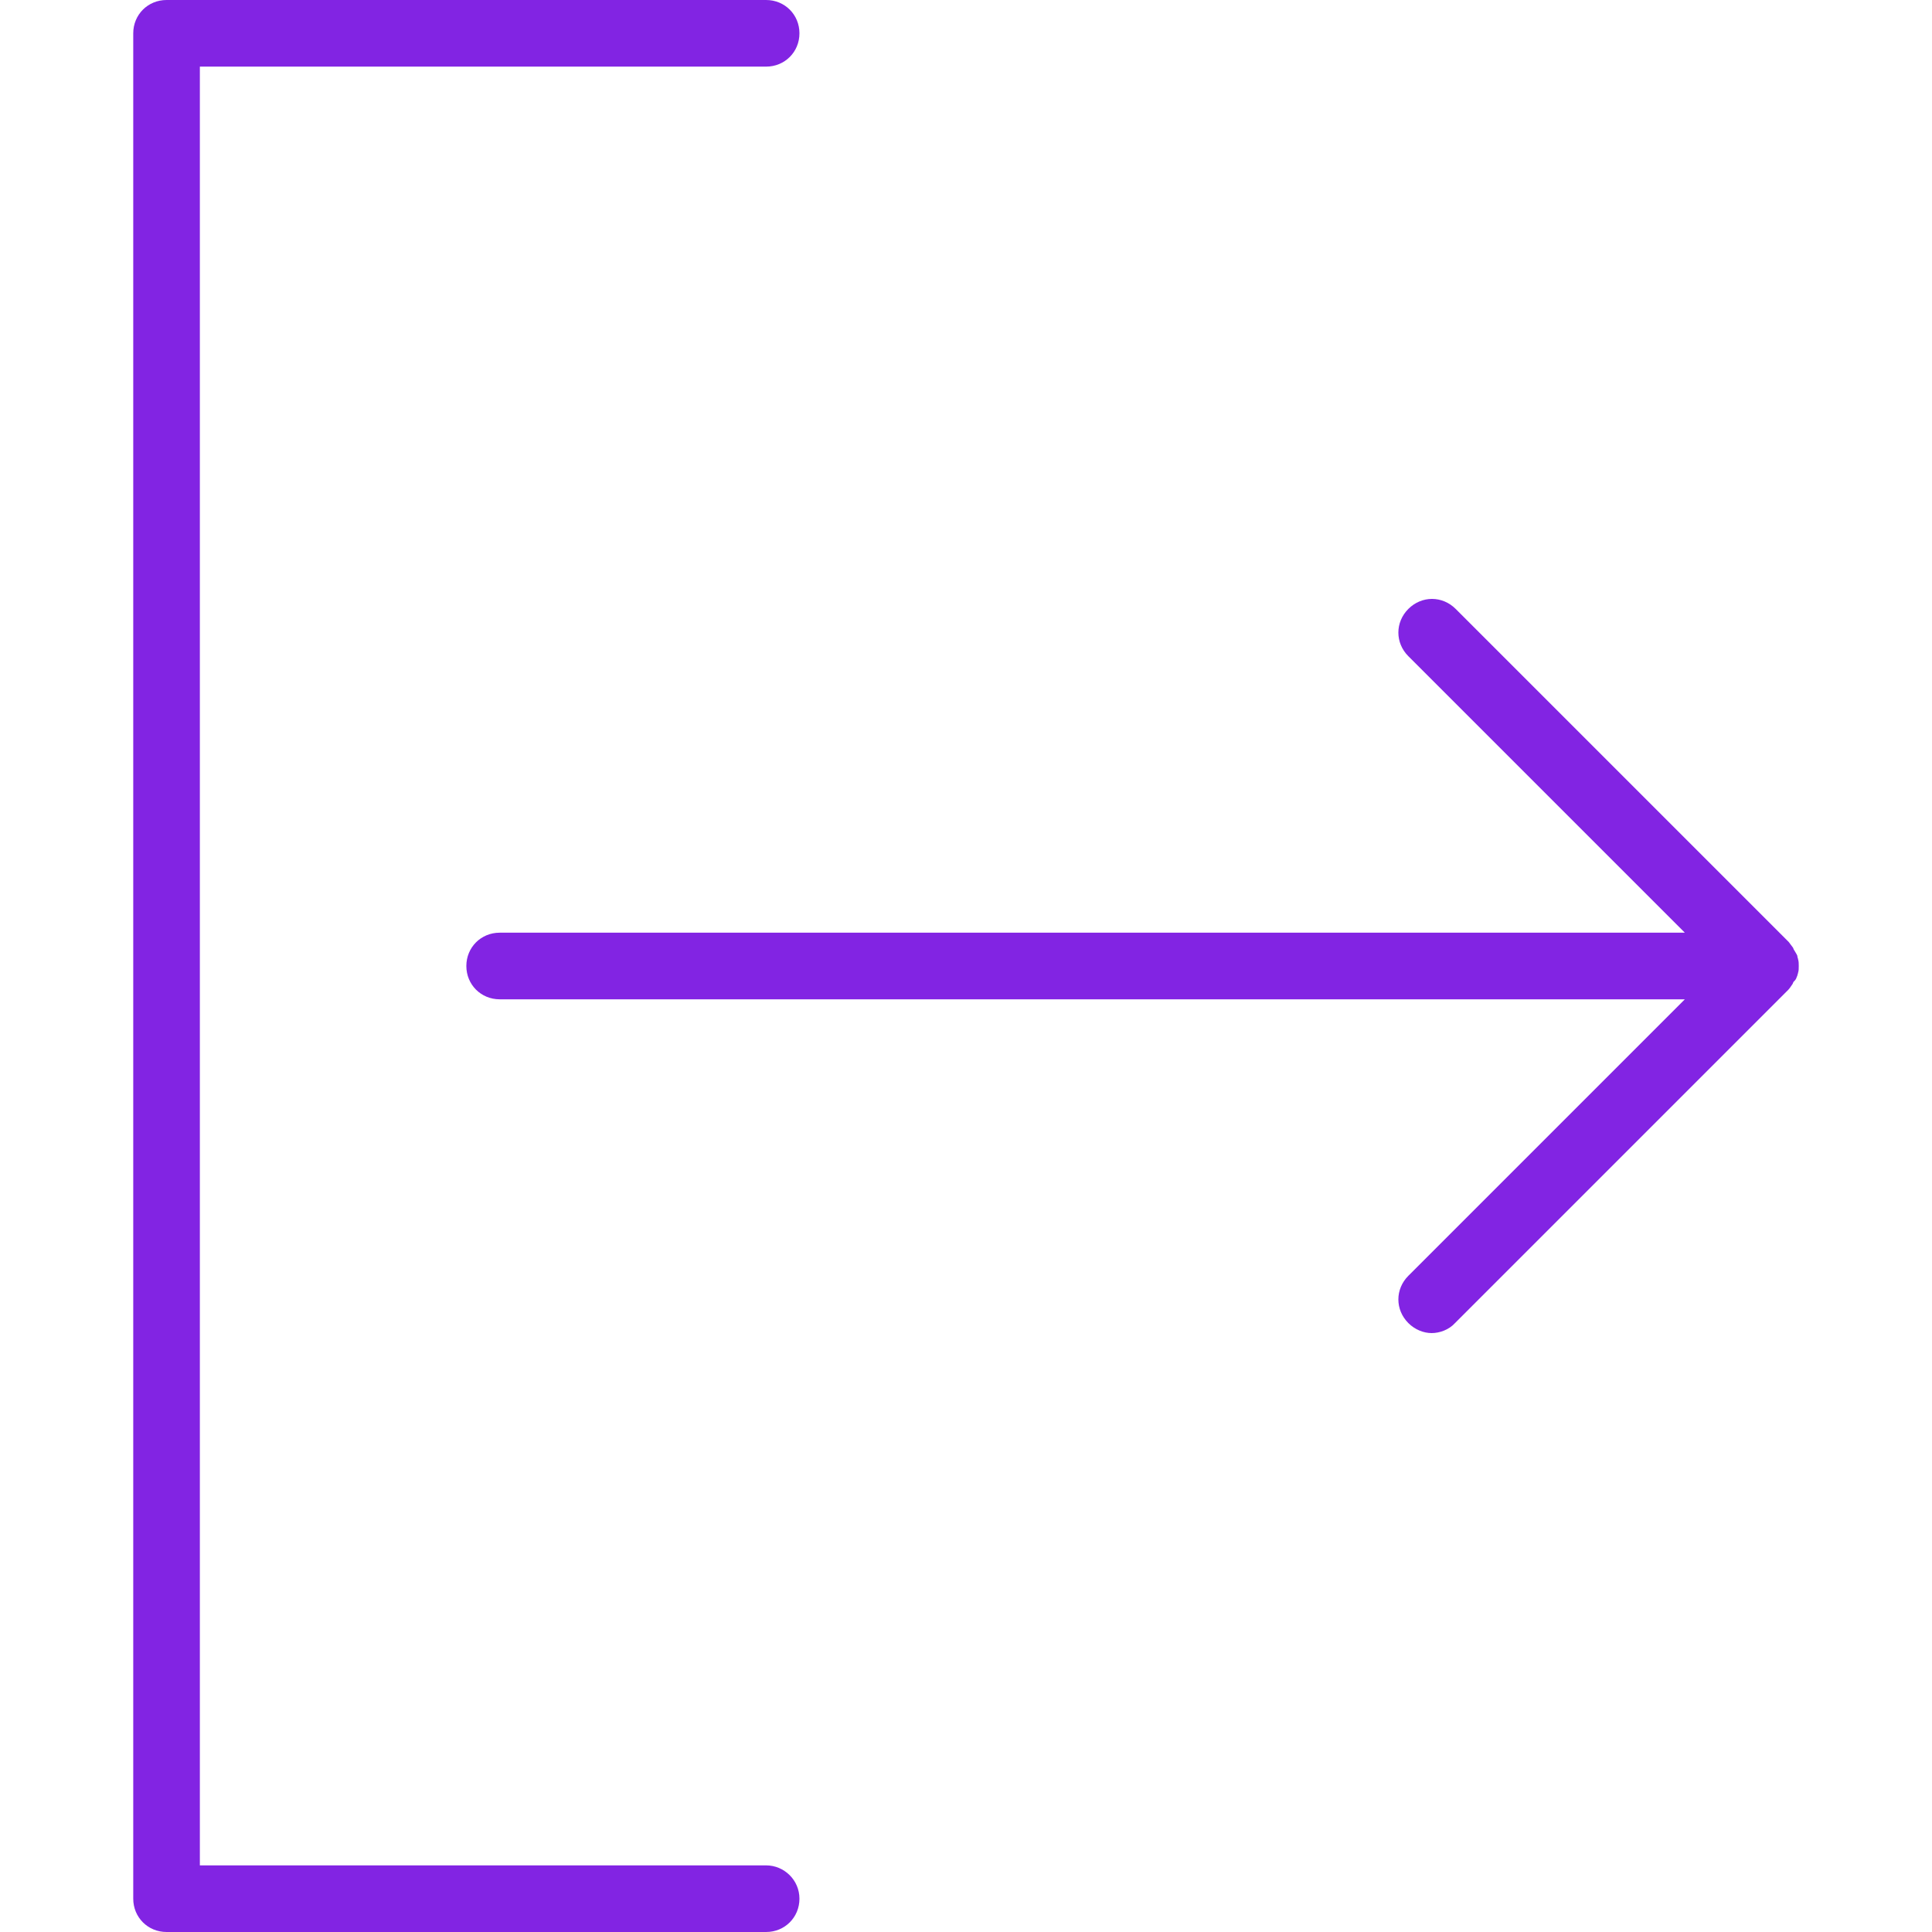
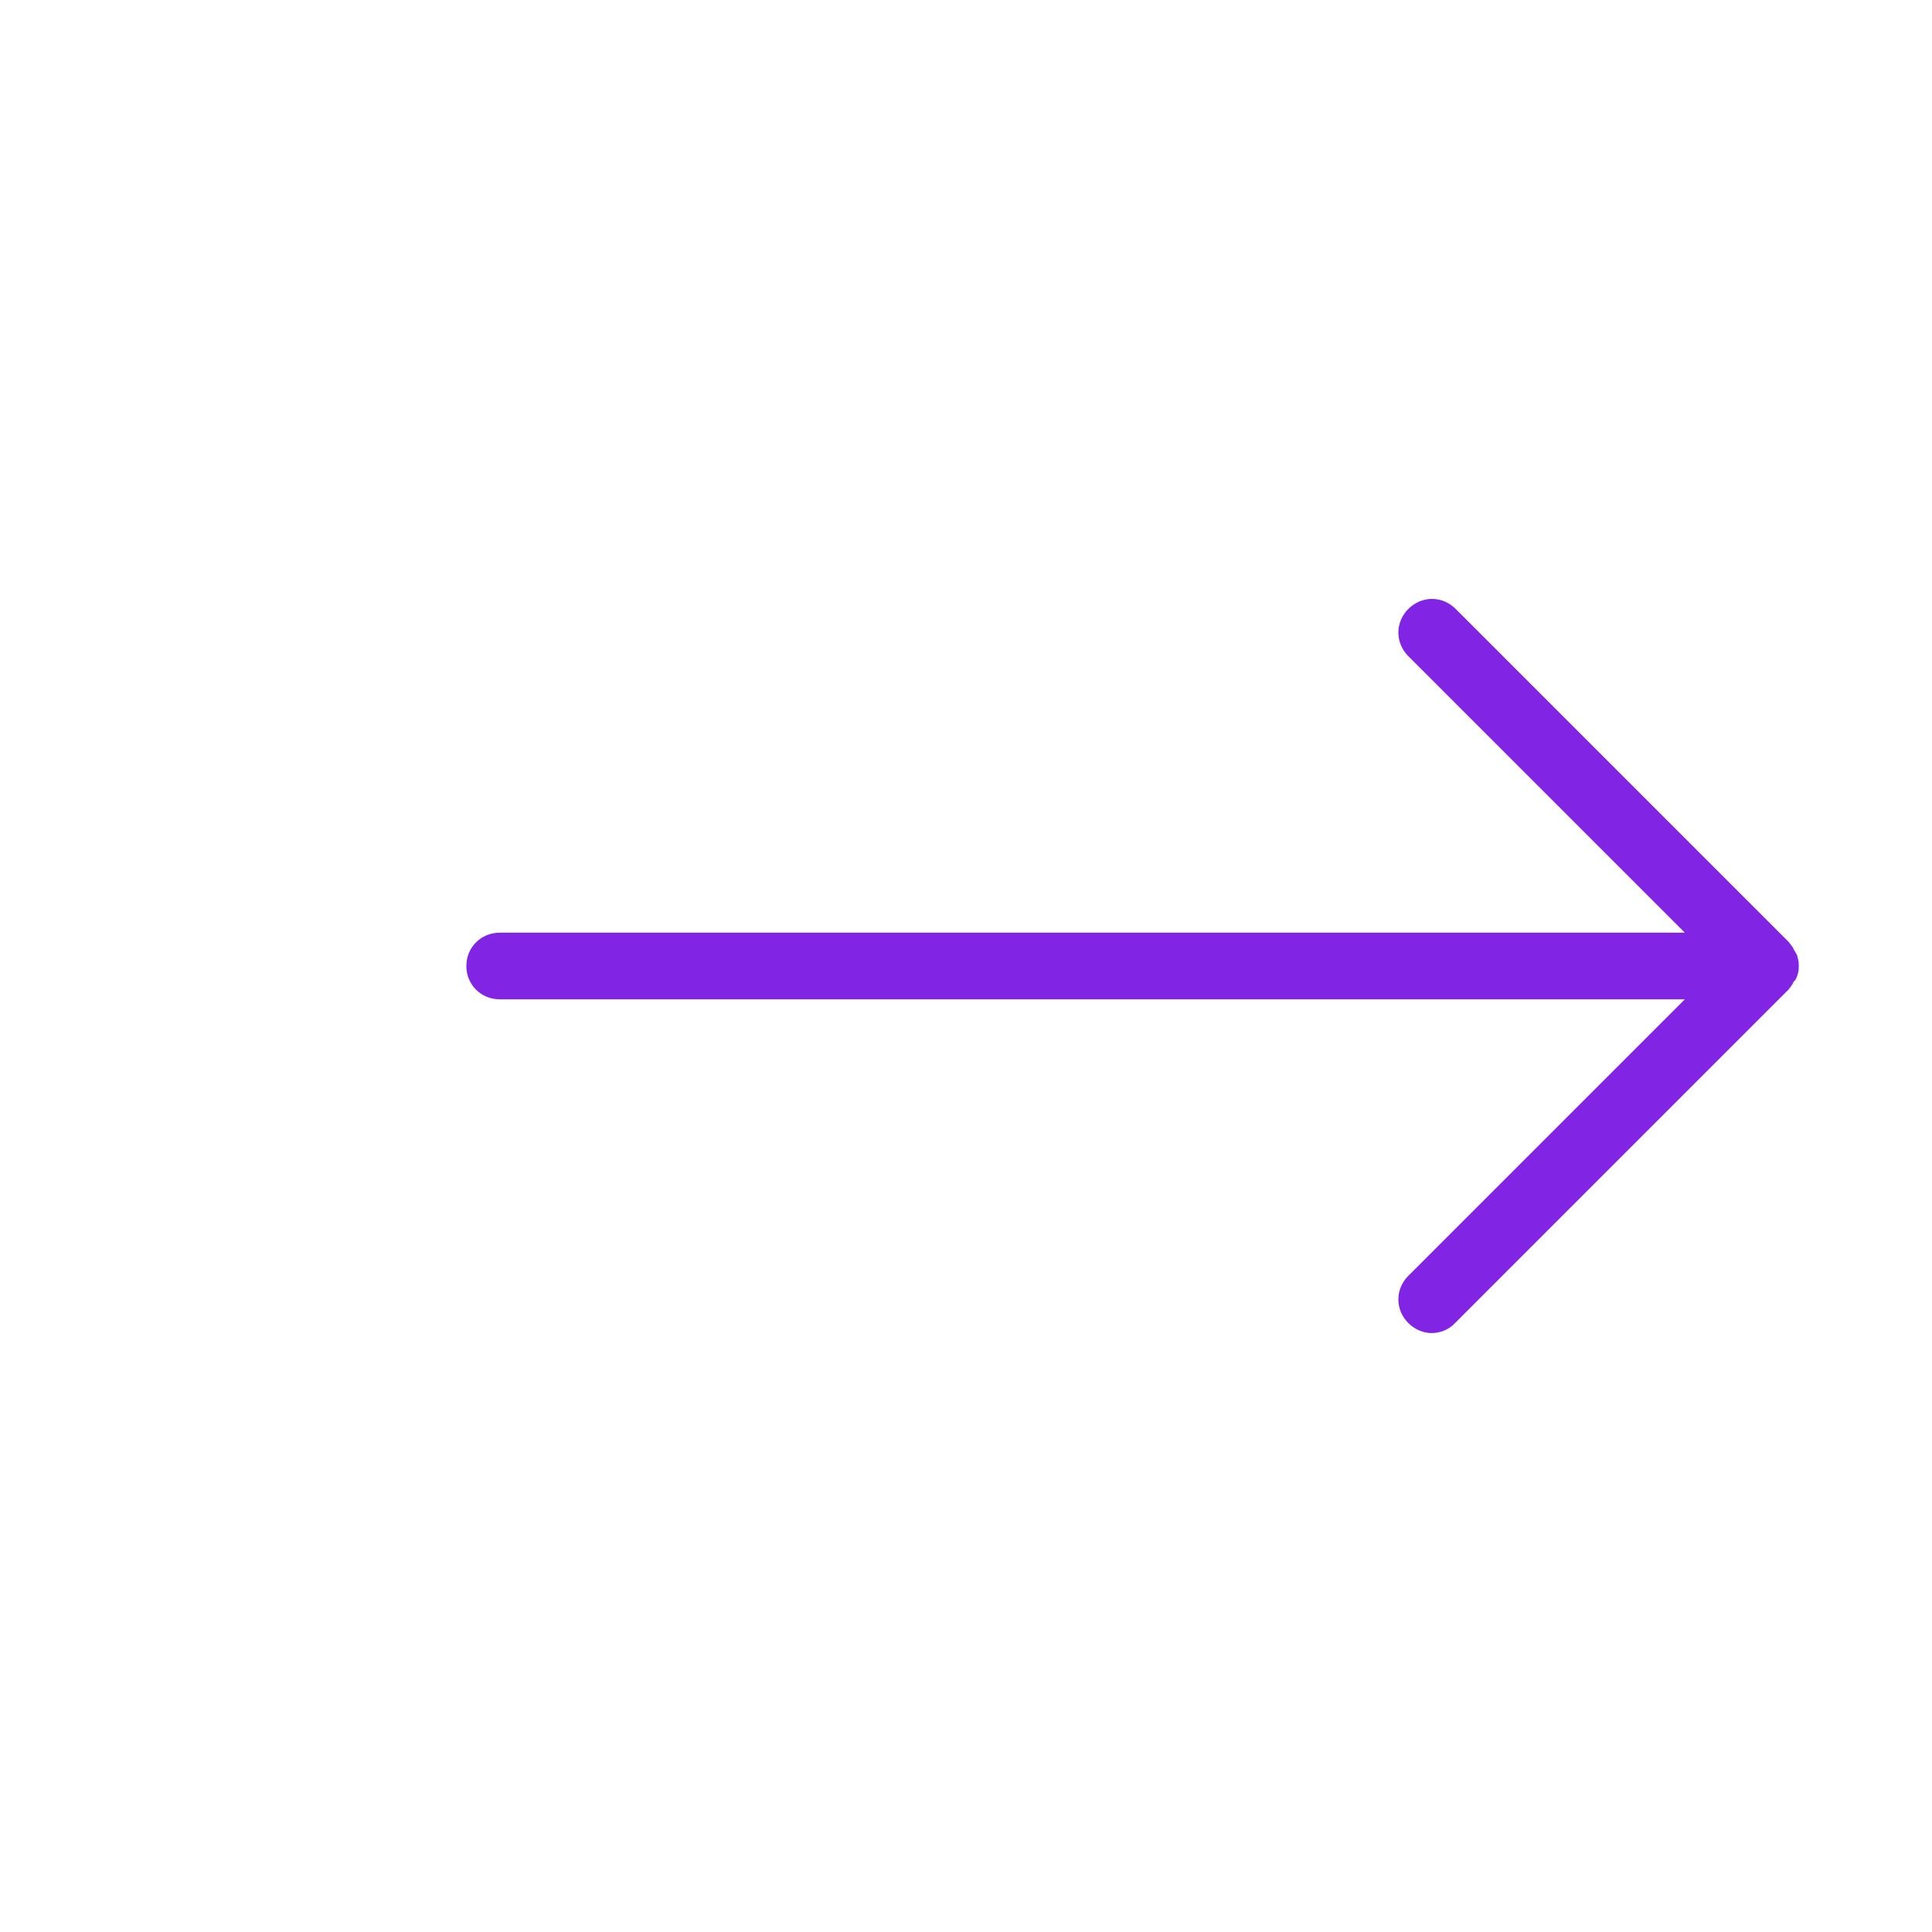
<svg xmlns="http://www.w3.org/2000/svg" viewBox="0 0 591.6 591.6" fill="#8224e3" width="32" height="32">
-   <path d="M234.6,571.2H61.2V20.4h173.4c5.712,0,10.2-4.488,10.2-10.2S240.312,0,234.6,0H51c-5.712,0-10.2,4.488-10.2,10.2v571.2 c0,5.712,4.488,10.2,10.2,10.2h183.6c5.712,0,10.2-4.488,10.2-10.2S240.108,571.2,234.6,571.2z" />
  <path d="M549.984,299.676c0.204-0.408,0.204-0.612,0.408-1.02c0-0.204,0.204-0.612,0.204-0.816 c0.204-0.612,0.204-1.224,0.204-2.04l0,0l0,0c0-0.612,0-1.428-0.204-2.04c0-0.204-0.204-0.612-0.204-0.816 c0-0.408-0.204-0.612-0.408-1.02c-0.204-0.408-0.408-0.612-0.612-1.02c-0.204-0.204-0.204-0.612-0.408-0.816 c-0.408-0.612-0.816-1.02-1.224-1.632l-102-102c-4.08-4.08-10.404-4.08-14.484,0c-4.08,4.08-4.08,10.404,0,14.484l84.66,84.66H153 c-5.712,0-10.2,4.488-10.2,10.2S147.288,306,153,306h362.916l-84.66,84.66c-4.08,4.08-4.08,10.404,0,14.484 c2.04,2.04,4.692,3.06,7.14,3.06c2.448,0,5.304-1.02,7.14-3.06l102-102c0.408-0.408,0.816-1.02,1.224-1.632 c0.204-0.204,0.204-0.408,0.408-0.816C549.576,300.288,549.78,300.084,549.984,299.676z" />
</svg>